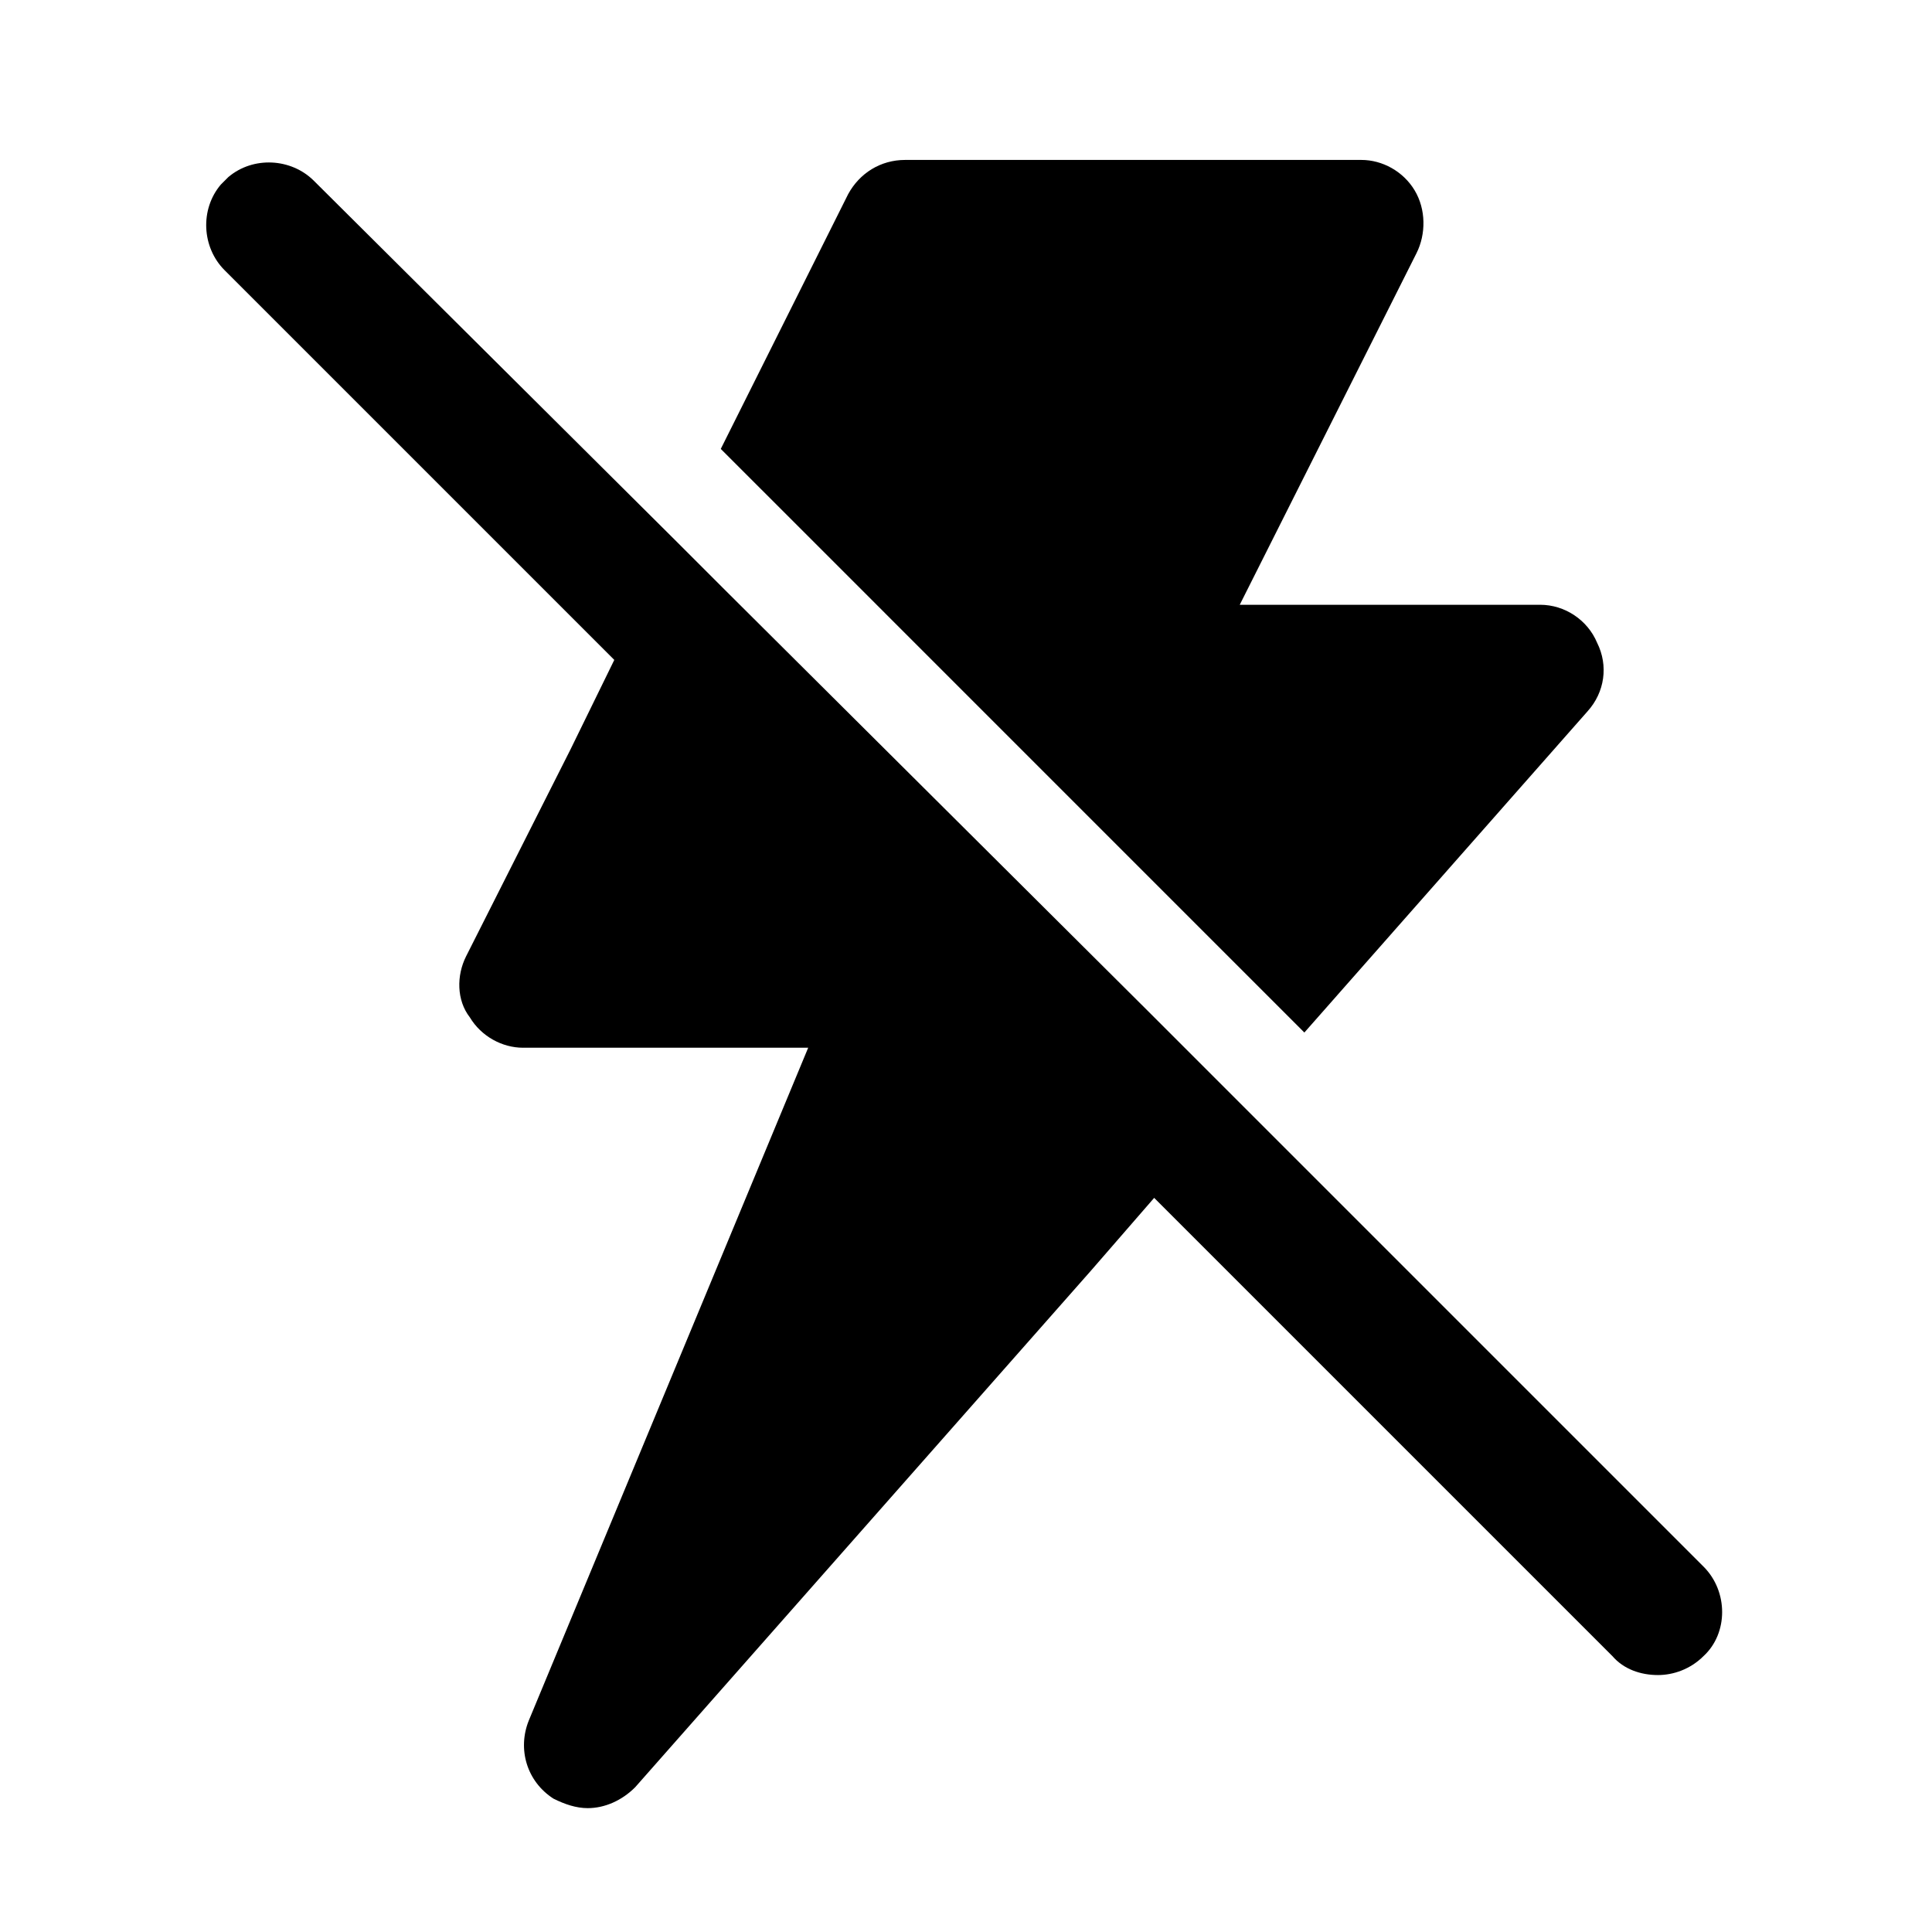
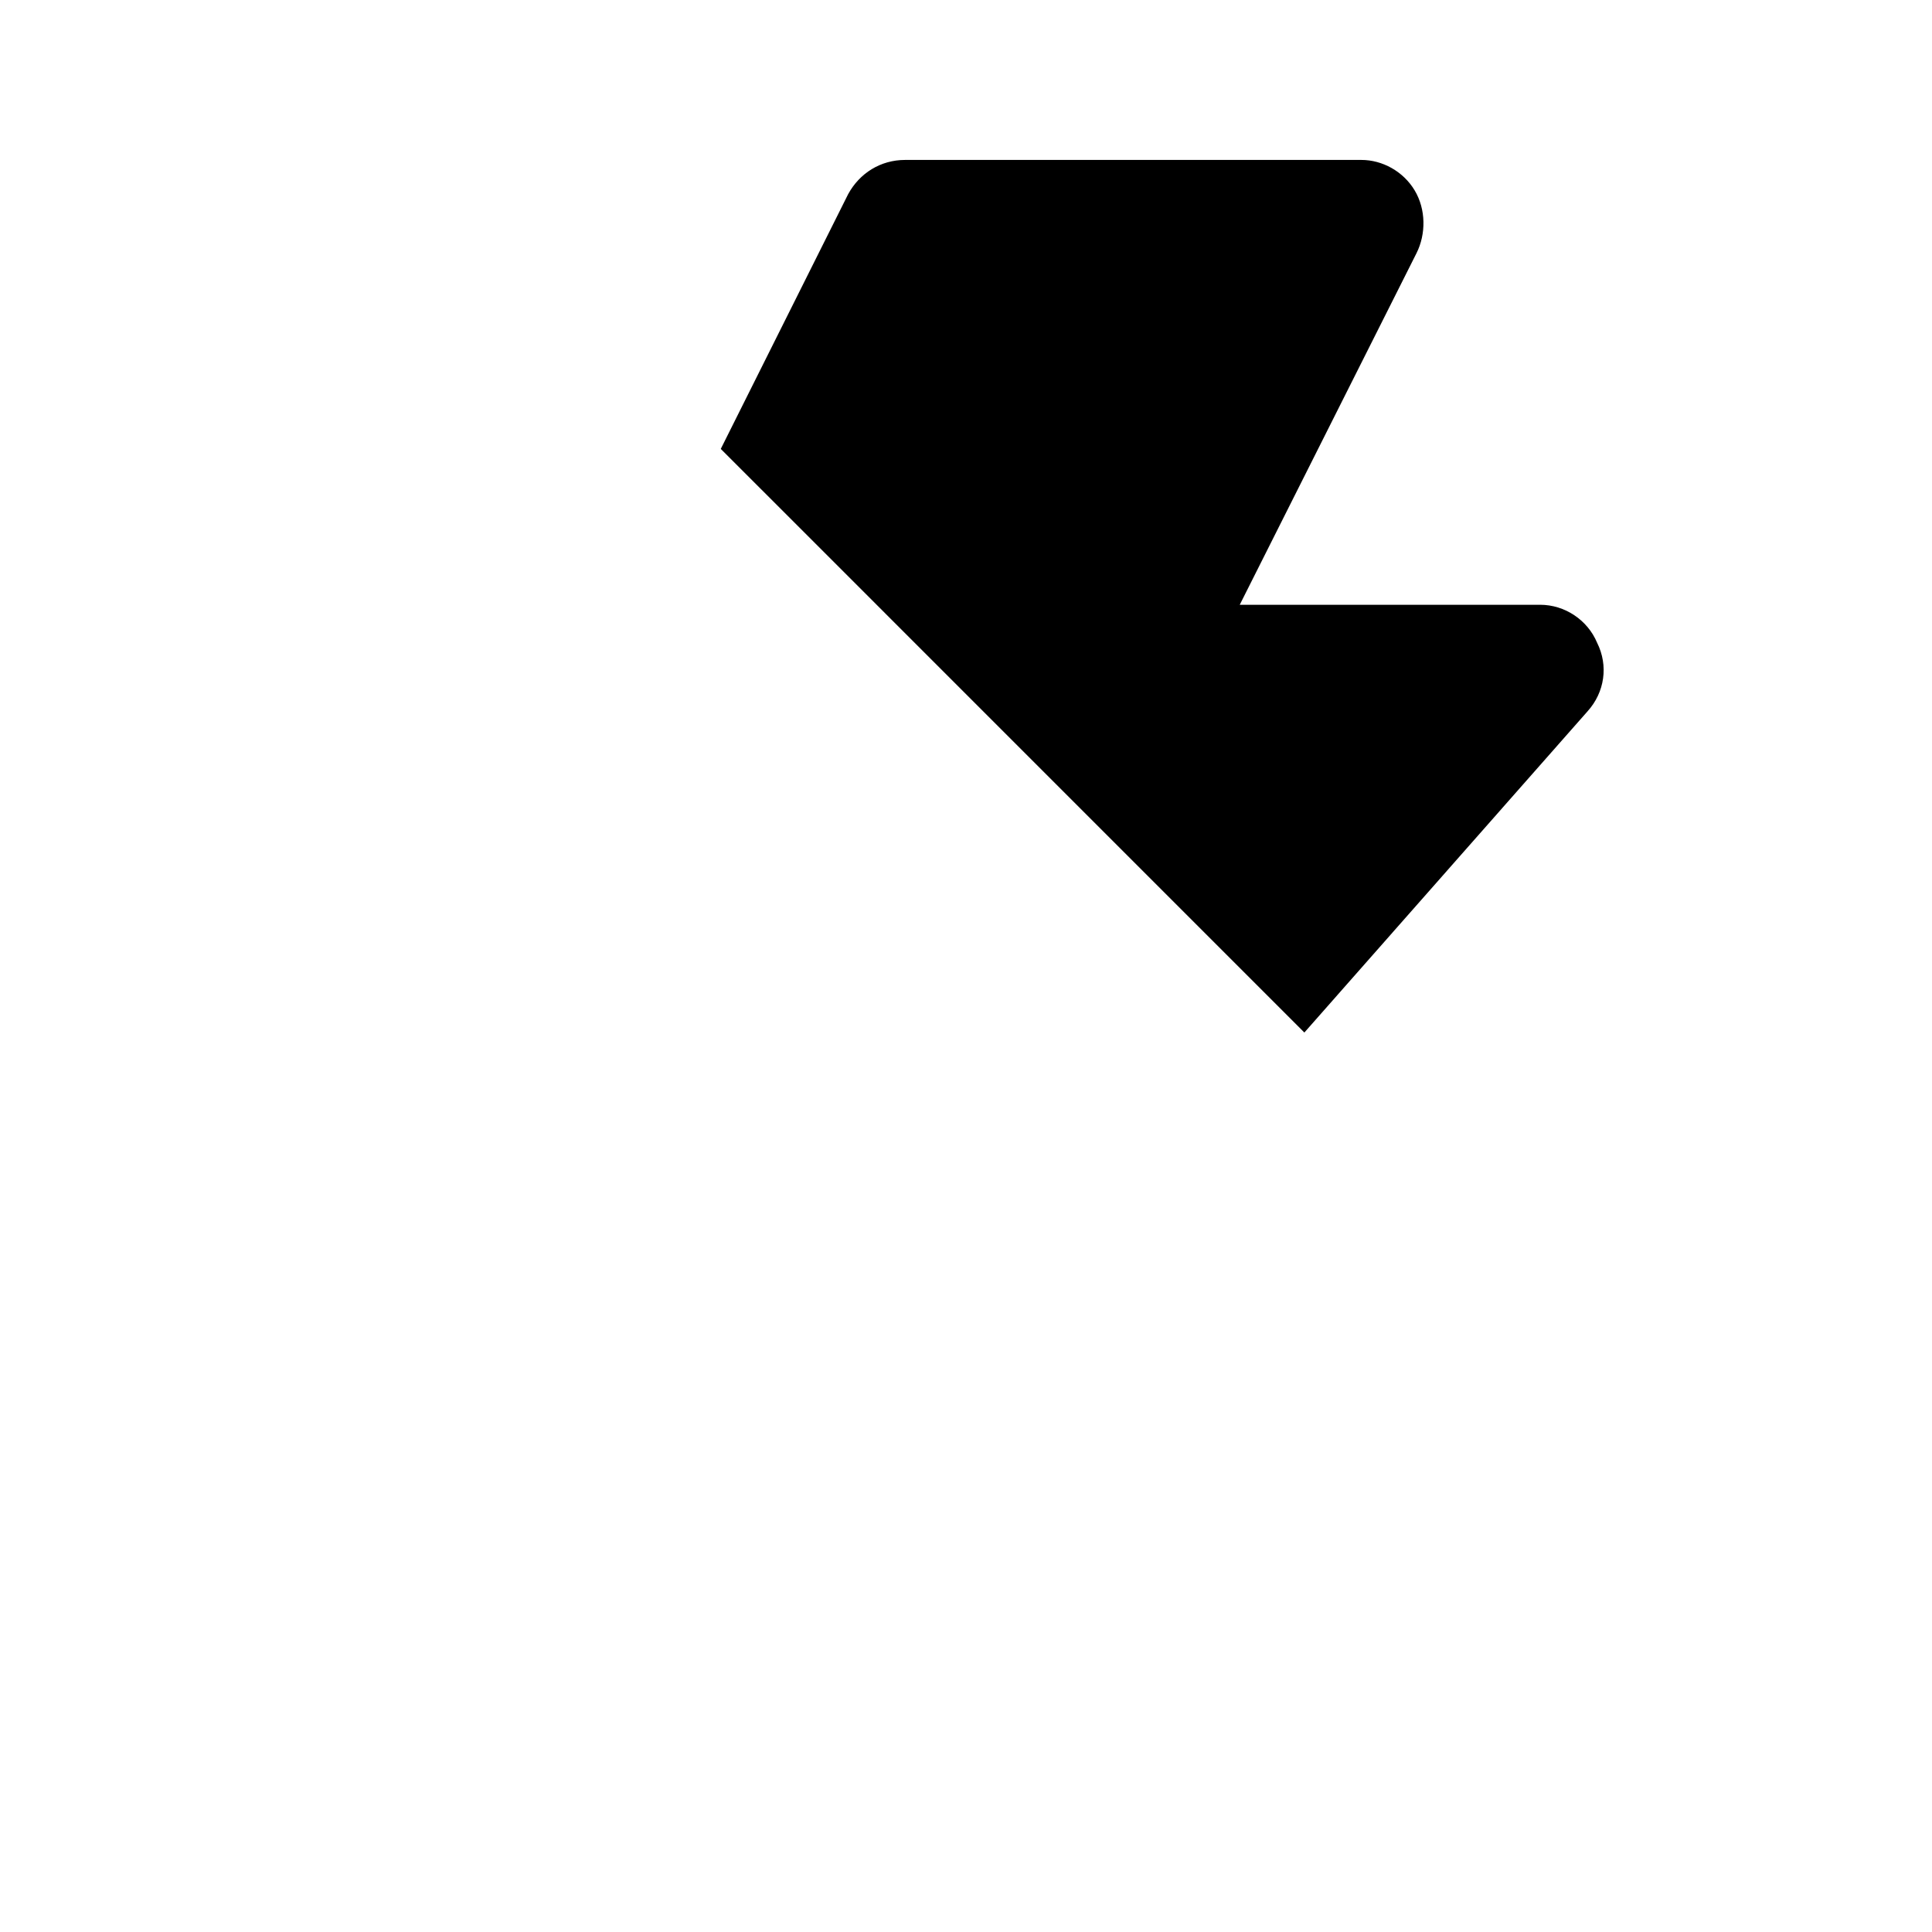
<svg xmlns="http://www.w3.org/2000/svg" fill="#000000" width="800px" height="800px" version="1.1" viewBox="144 144 512 512">
  <g>
    <path d="m360.2 288.15 129.47 129.48 75.066-85.145c4.535-5.039 5.543-12.09 2.519-18.137-2.519-6.047-8.566-10.078-15.113-10.078l-79.598 0.004 46.855-93.203c2.519-5.039 2.519-11.586-0.504-16.625-3.023-5.039-8.566-8.062-14.105-8.062h-120.91c-6.551 0-12.09 3.527-15.113 9.07l-33.754 67.512z" />
-     <path d="m595.48 559.2-122.93-122.93-12.09-12.094-12.09-12.09-112.86-112.35-12.594-12.594-95.723-95.219c-6.047-6.047-16.121-6.551-22.672-1.008l-0.504 0.504s-0.504 0.504-0.504 0.504l-1.008 1.008c-5.543 6.551-5.039 16.625 1.008 22.672l103.28 103.28-11.586 23.68-27.711 54.914c-2.519 5.039-2.519 11.586 1.008 16.121 3.023 5.039 8.566 8.062 14.105 8.062h75.57l-74.062 178.34c-3.023 7.559-0.504 16.121 6.551 20.656 3.023 1.512 6.047 2.519 9.07 2.519 4.535 0 9.07-2.016 12.594-5.543l120.91-137.04 16.625-19.145 121.42 121.42c3.023 3.527 7.559 5.039 12.09 5.039 4.031 0 8.566-1.512 12.09-5.039 6.555-6.047 6.555-17.133 0.004-23.68z" />
  </g>
</svg>